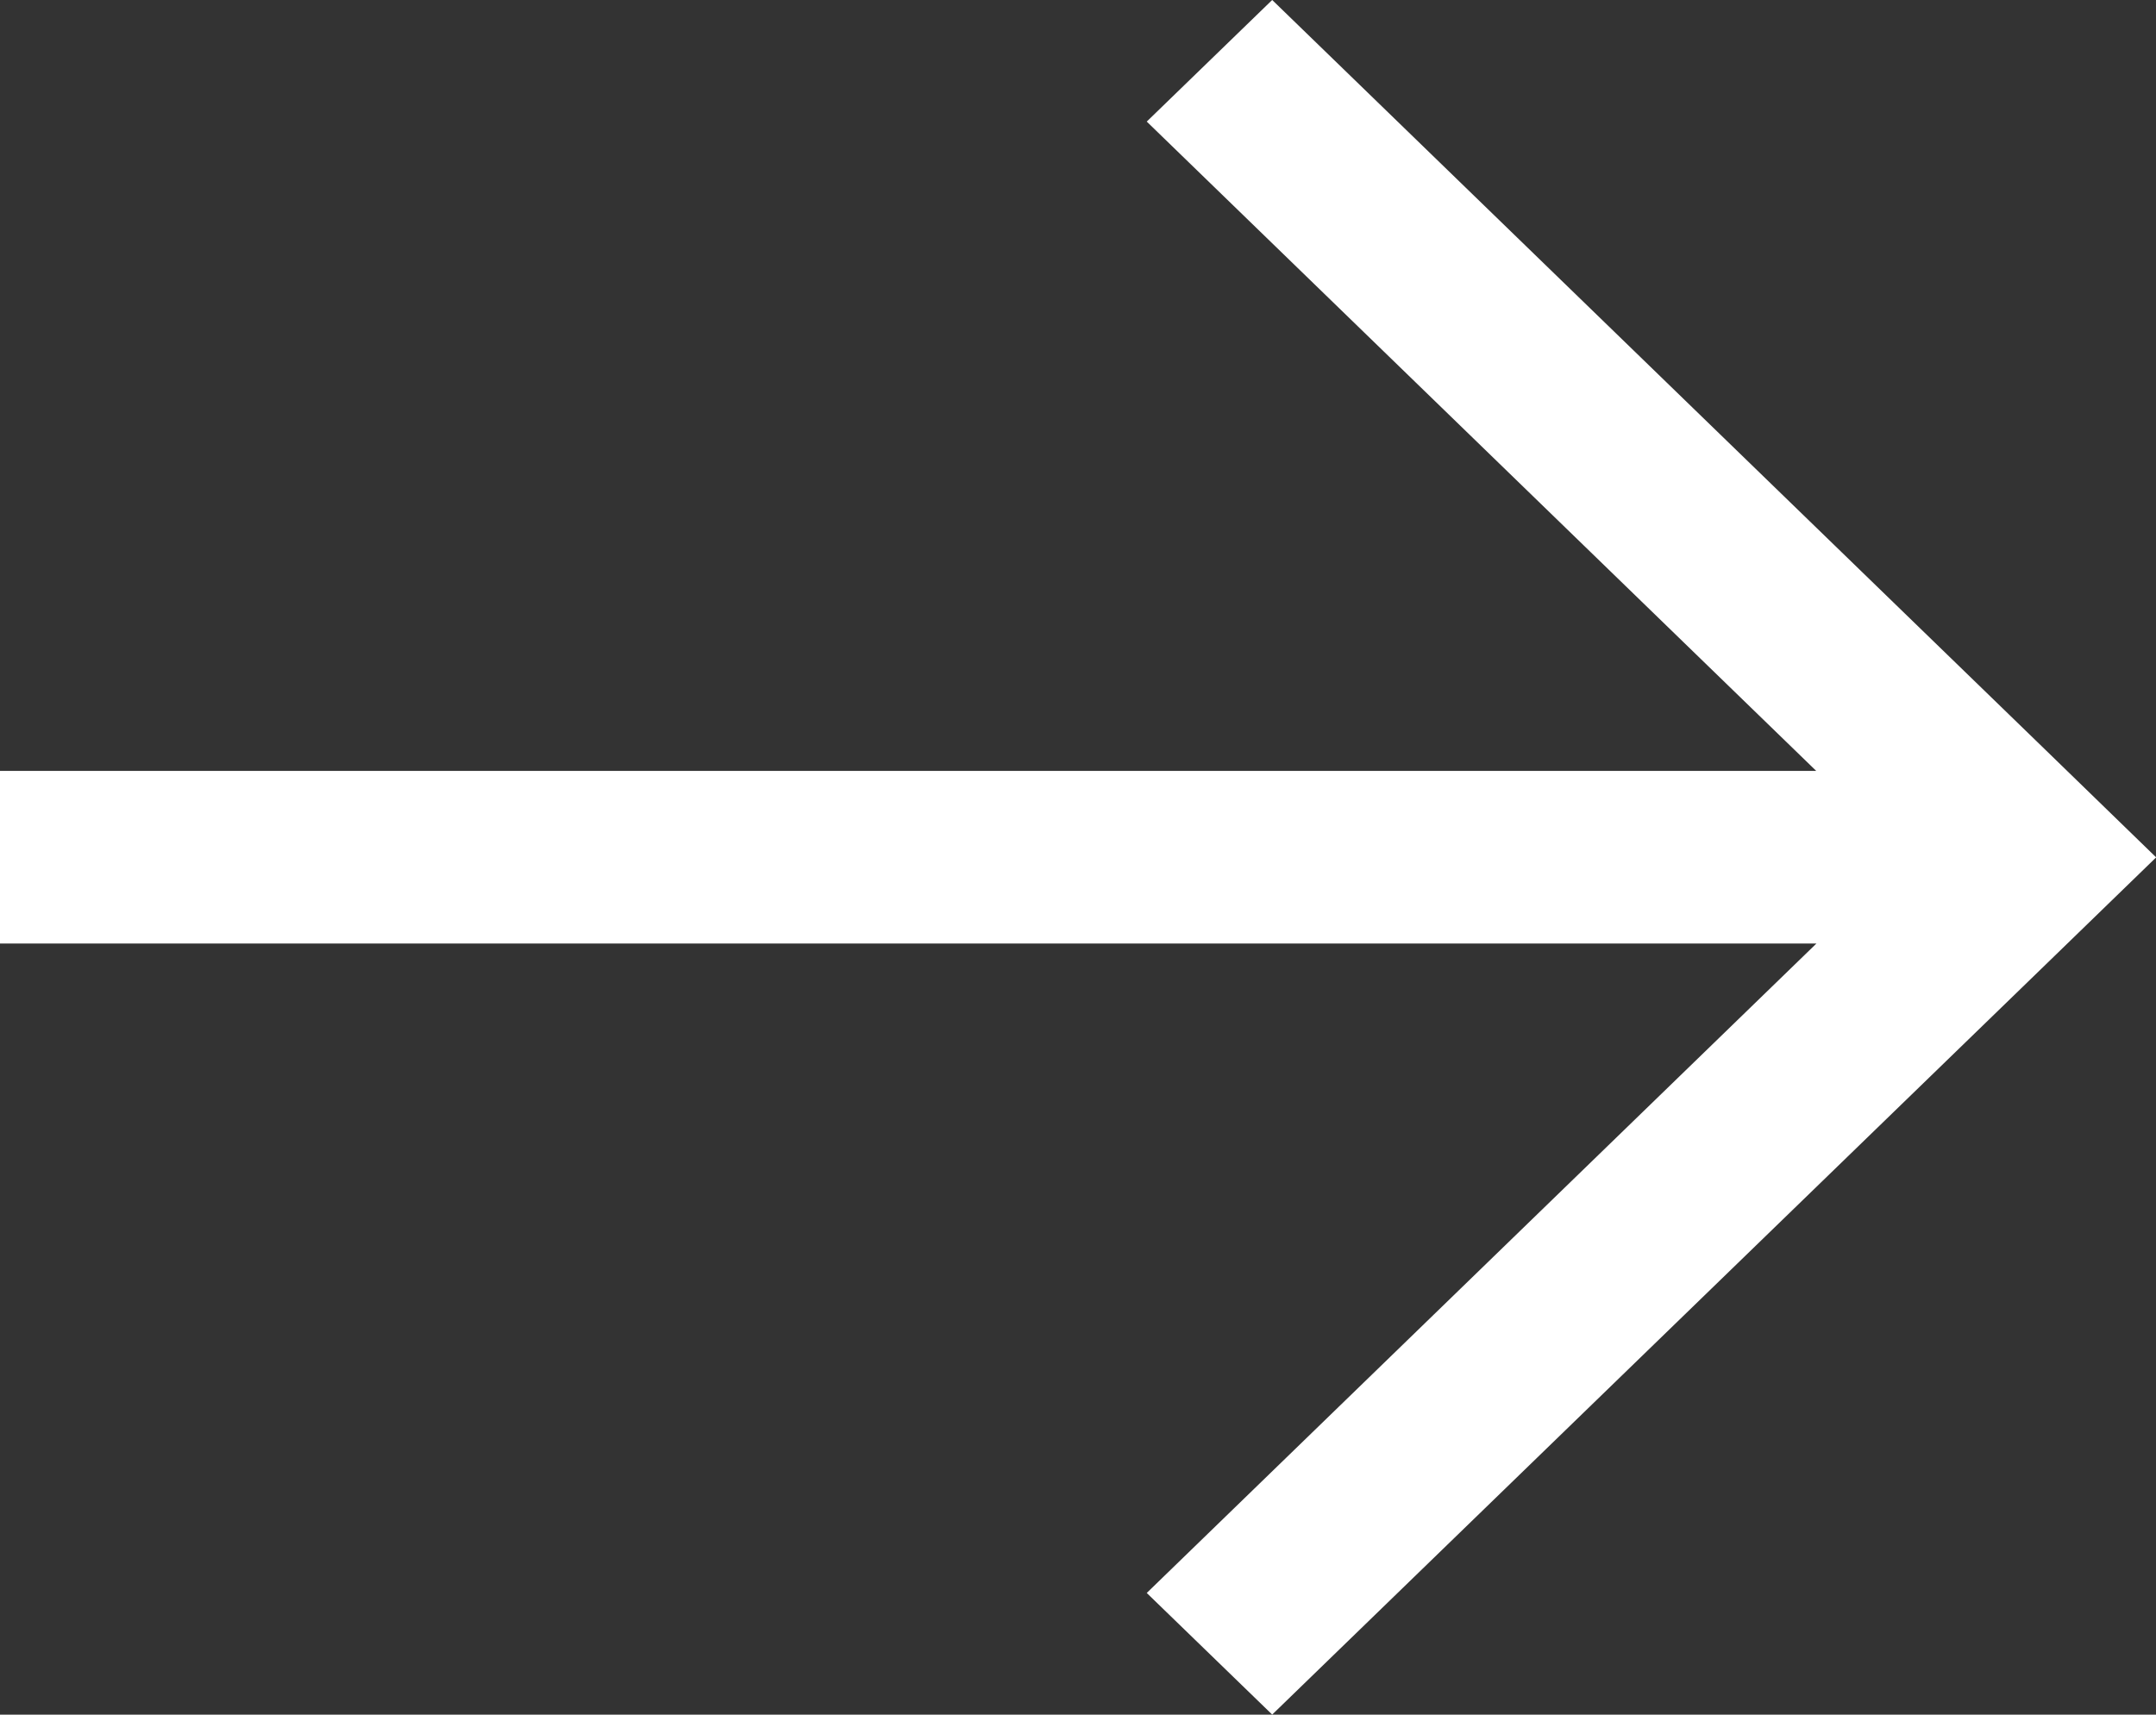
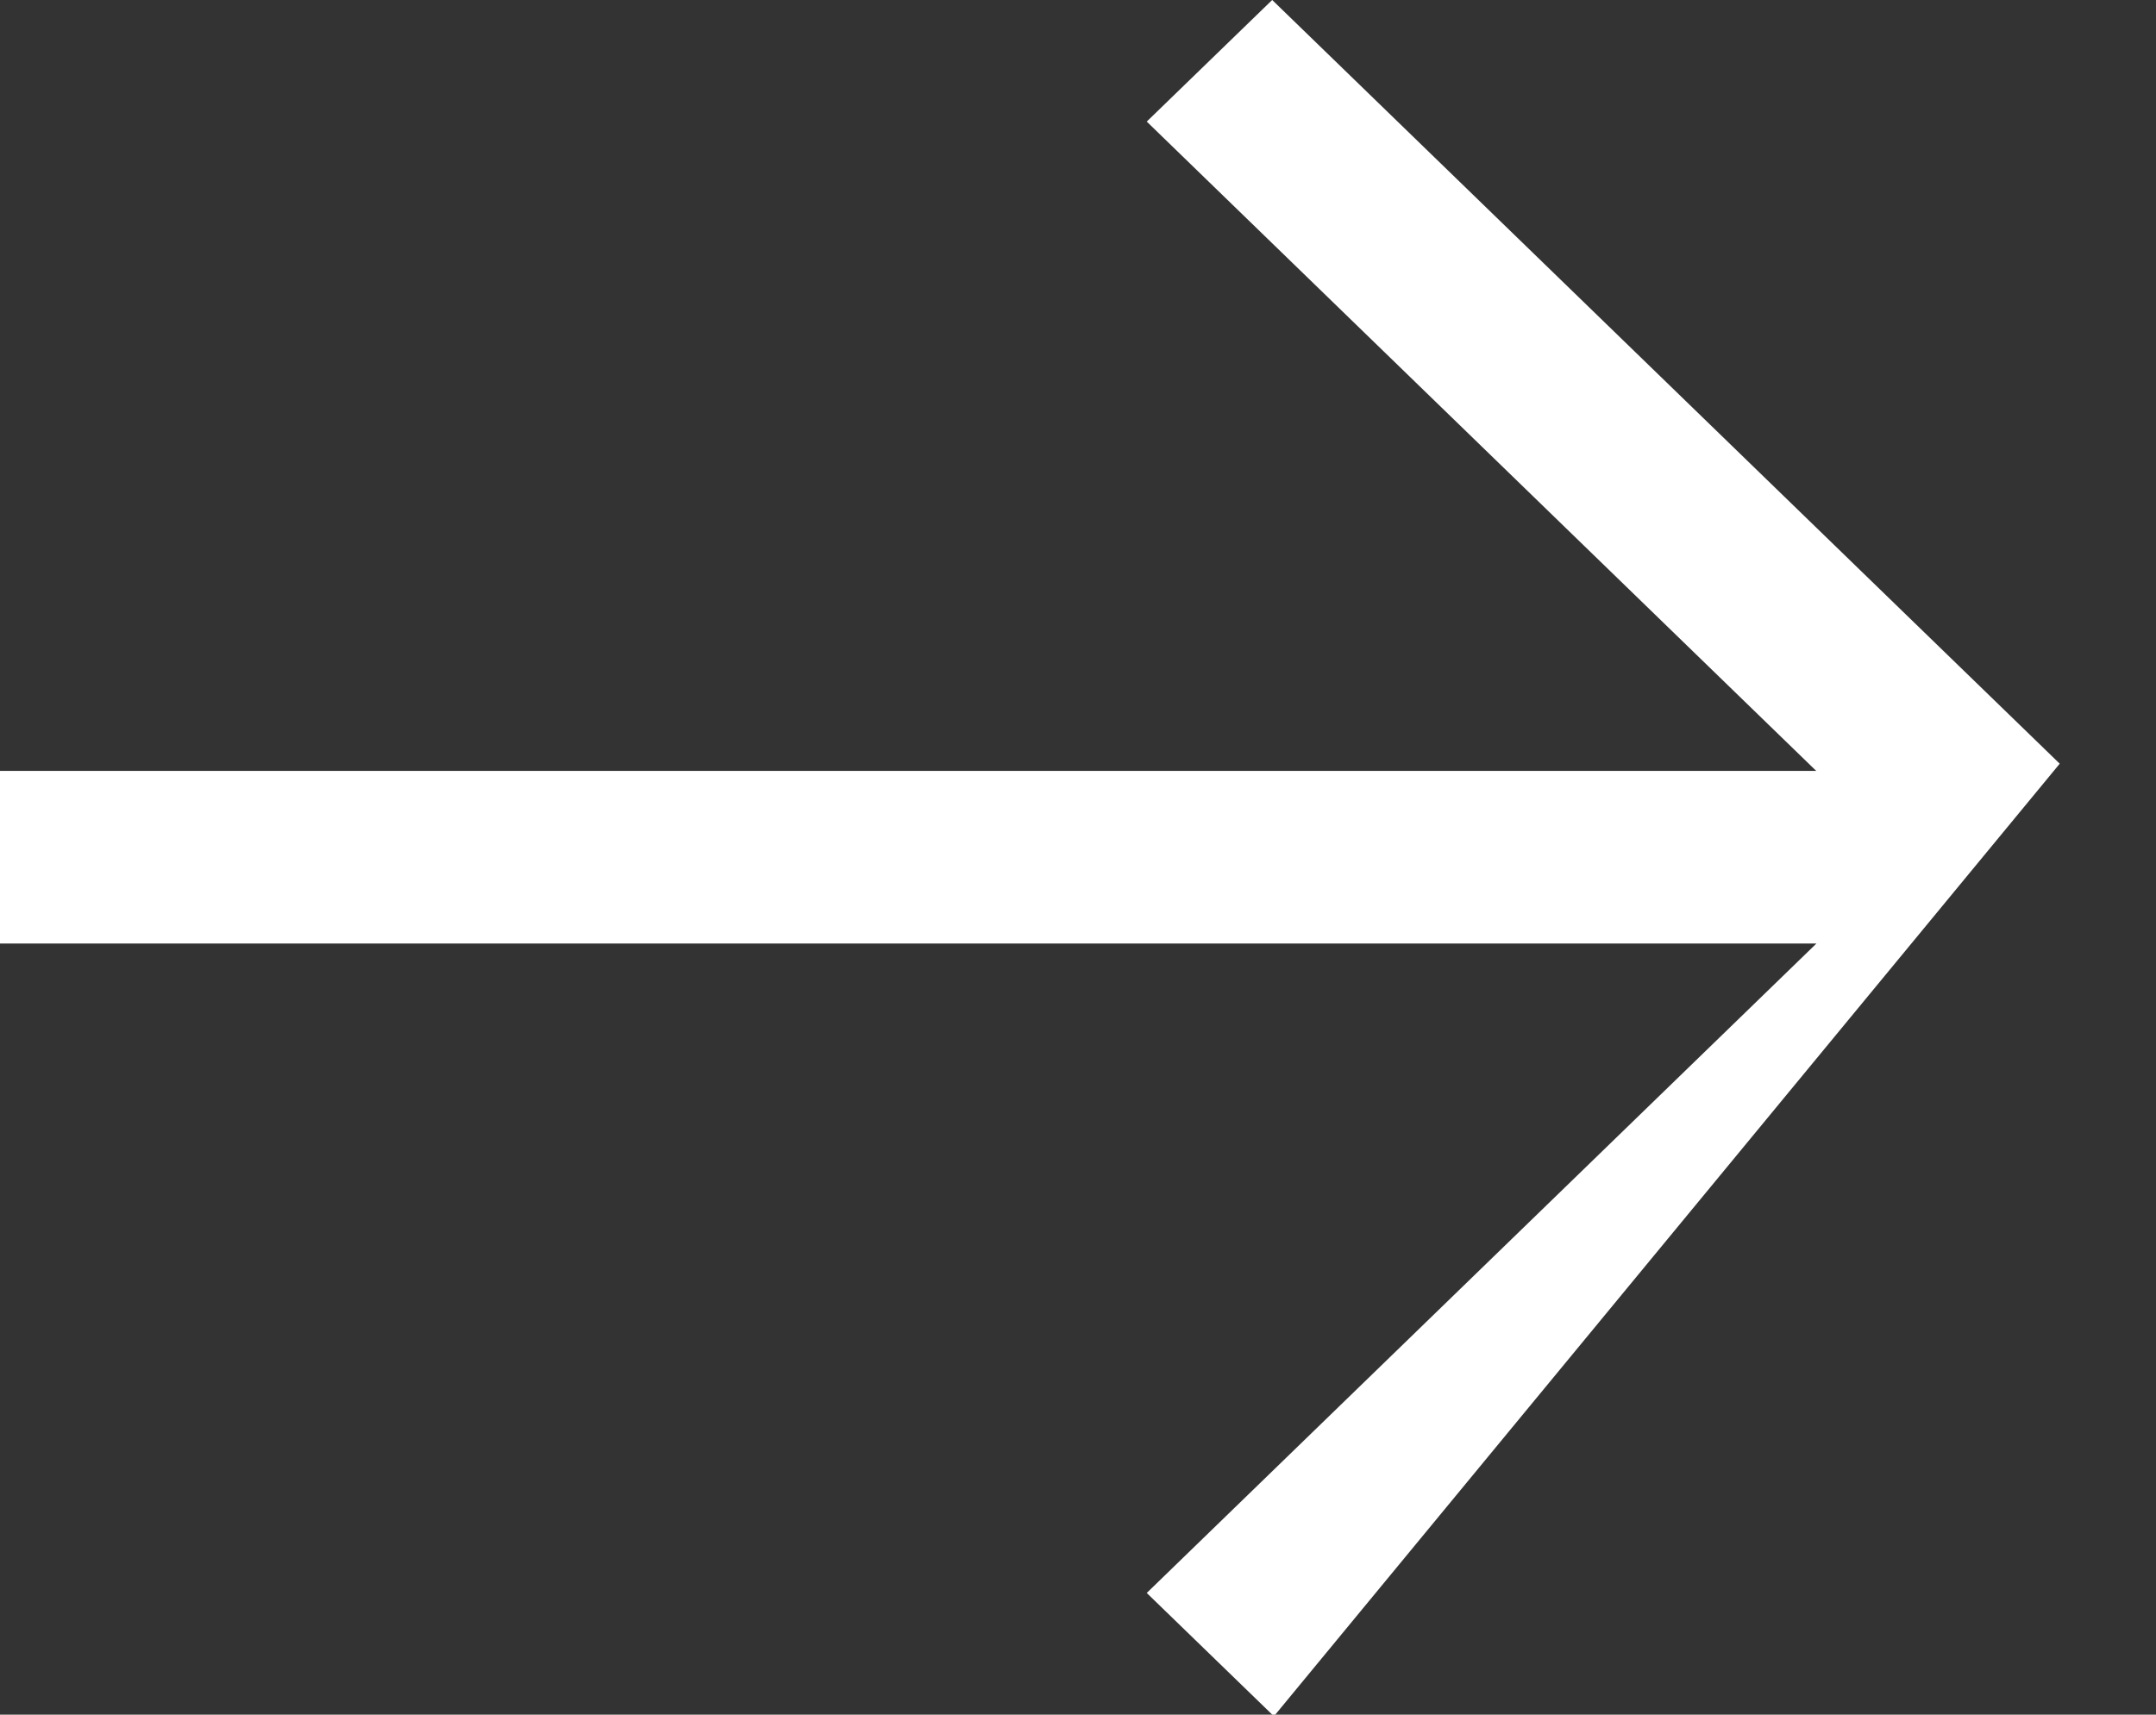
<svg xmlns="http://www.w3.org/2000/svg" width="25.336" height="20.153" viewBox="0 0 25.336 20.153">
  <rect x="0" y="0" width="25.336" height="20.153" fill="#333333" stroke="none" />
  <defs>
    <style>.a{fill:#fff;stroke:#fff;stroke-width:0.5px;}</style>
  </defs>
-   <path class="a" d="M13.585,18.375l8.127-7.883H0V8.963H21.71L13.585,1.081,14.7,0l8.915,8.647h0l1.114,1.082-1.114,1.081L14.7,19.456Z" transform="translate(0.25 0.348)" />
+   <path class="a" d="M13.585,18.375l8.127-7.883H0V8.963H21.71L13.585,1.081,14.7,0l8.915,8.647h0L14.7,19.456Z" transform="translate(0.25 0.348)" />
</svg>